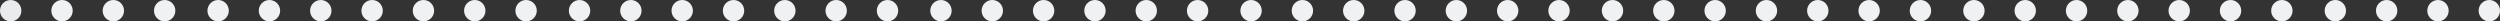
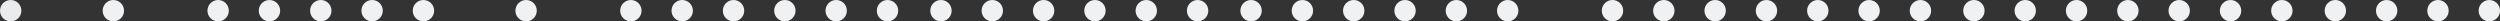
<svg xmlns="http://www.w3.org/2000/svg" xmlns:ns1="http://www.serif.com/" width="100%" height="100%" viewBox="0 0 1169 10" version="1.1" xml:space="preserve" style="fill-rule:evenodd;clip-rule:evenodd;stroke-linejoin:round;stroke-miterlimit:2;">
  <rect x="0" y="0" width="1169" height="10" fill="#333333" stroke="none" />
  <circle id="Ellipse-7" ns1:id="Ellipse 7" cx="5" cy="5" r="5" style="fill:rgb(233,235,237);" />
-   <circle id="Ellipse-7-copy" ns1:id="Ellipse 7 copy" cx="29" cy="5" r="5" style="fill:rgb(239,241,243);" />
  <circle id="Ellipse-7-copy-2" ns1:id="Ellipse 7 copy 2" cx="53" cy="5" r="5" style="fill:rgb(239,241,243);" />
-   <circle id="Ellipse-7-copy-3" ns1:id="Ellipse 7 copy 3" cx="77" cy="5" r="5" style="fill:rgb(239,241,243);" />
  <circle id="Ellipse-7-copy-4" ns1:id="Ellipse 7 copy 4" cx="102" cy="5" r="5" style="fill:rgb(239,241,243);" />
  <circle id="Ellipse-7-copy-5" ns1:id="Ellipse 7 copy 5" cx="126" cy="5" r="5" style="fill:rgb(239,241,243);" />
  <circle id="Ellipse-7-copy-6" ns1:id="Ellipse 7 copy 6" cx="150" cy="5" r="5" style="fill:rgb(239,241,243);" />
  <circle id="Ellipse-7-copy-7" ns1:id="Ellipse 7 copy 7" cx="174" cy="5" r="5" style="fill:rgb(239,241,243);" />
  <circle id="Ellipse-7-copy-8" ns1:id="Ellipse 7 copy 8" cx="198" cy="5" r="5" style="fill:rgb(239,241,243);" />
-   <circle id="Ellipse-7-copy-9" ns1:id="Ellipse 7 copy 9" cx="222" cy="5" r="5" style="fill:rgb(239,241,243);" />
  <circle id="Ellipse-7-copy-10" ns1:id="Ellipse 7 copy 10" cx="246" cy="5" r="5" style="fill:rgb(239,241,243);" />
-   <circle id="Ellipse-7-copy-11" ns1:id="Ellipse 7 copy 11" cx="271" cy="5" r="5" style="fill:rgb(239,241,243);" />
  <circle id="Ellipse-7-copy-12" ns1:id="Ellipse 7 copy 12" cx="295" cy="5" r="5" style="fill:rgb(239,241,243);" />
  <circle id="Ellipse-7-copy-13" ns1:id="Ellipse 7 copy 13" cx="319" cy="5" r="5" style="fill:rgb(239,241,243);" />
  <circle id="Ellipse-7-copy-14" ns1:id="Ellipse 7 copy 14" cx="343" cy="5" r="5" style="fill:rgb(239,241,243);" />
  <circle id="Ellipse-7-copy-15" ns1:id="Ellipse 7 copy 15" cx="367" cy="5" r="5" style="fill:rgb(239,241,243);" />
  <circle id="Ellipse-7-copy-16" ns1:id="Ellipse 7 copy 16" cx="391" cy="5" r="5" style="fill:rgb(239,241,243);" />
  <circle id="Ellipse-7-copy-17" ns1:id="Ellipse 7 copy 17" cx="415" cy="5" r="5" style="fill:rgb(239,241,243);" />
  <circle id="Ellipse-7-copy-18" ns1:id="Ellipse 7 copy 18" cx="440" cy="5" r="5" style="fill:rgb(239,241,243);" />
  <circle id="Ellipse-7-copy-19" ns1:id="Ellipse 7 copy 19" cx="464" cy="5" r="5" style="fill:rgb(239,241,243);" />
  <circle id="Ellipse-7-copy-20" ns1:id="Ellipse 7 copy 20" cx="488" cy="5" r="5" style="fill:rgb(239,241,243);" />
  <circle id="Ellipse-7-copy-21" ns1:id="Ellipse 7 copy 21" cx="512" cy="5" r="5" style="fill:rgb(239,241,243);" />
  <circle id="Ellipse-7-copy-22" ns1:id="Ellipse 7 copy 22" cx="536" cy="5" r="5" style="fill:rgb(239,241,243);" />
  <circle id="Ellipse-7-copy-23" ns1:id="Ellipse 7 copy 23" cx="560" cy="5" r="5" style="fill:rgb(239,241,243);" />
  <circle id="Ellipse-7-copy-24" ns1:id="Ellipse 7 copy 24" cx="585" cy="5" r="5" style="fill:rgb(239,241,243);" />
  <circle id="Ellipse-7-copy-25" ns1:id="Ellipse 7 copy 25" cx="609" cy="5" r="5" style="fill:rgb(239,241,243);" />
  <circle id="Ellipse-7-copy-26" ns1:id="Ellipse 7 copy 26" cx="633" cy="5" r="5" style="fill:rgb(239,241,243);" />
  <circle id="Ellipse-7-copy-27" ns1:id="Ellipse 7 copy 27" cx="657" cy="5" r="5" style="fill:rgb(239,241,243);" />
  <circle id="Ellipse-7-copy-28" ns1:id="Ellipse 7 copy 28" cx="681" cy="5" r="5" style="fill:rgb(239,241,243);" />
  <circle id="Ellipse-7-copy-29" ns1:id="Ellipse 7 copy 29" cx="705" cy="5" r="5" style="fill:rgb(239,241,243);" />
-   <circle id="Ellipse-7-copy-30" ns1:id="Ellipse 7 copy 30" cx="729" cy="5" r="5" style="fill:rgb(239,241,243);" />
  <circle id="Ellipse-7-copy-31" ns1:id="Ellipse 7 copy 31" cx="754" cy="5" r="5" style="fill:rgb(239,241,243);" />
  <circle id="Ellipse-7-copy-32" ns1:id="Ellipse 7 copy 32" cx="778" cy="5" r="5" style="fill:rgb(239,241,243);" />
  <circle id="Ellipse-7-copy-33" ns1:id="Ellipse 7 copy 33" cx="802" cy="5" r="5" style="fill:rgb(239,241,243);" />
  <circle id="Ellipse-7-copy-34" ns1:id="Ellipse 7 copy 34" cx="826" cy="5" r="5" style="fill:rgb(239,241,243);" />
  <circle id="Ellipse-7-copy-35" ns1:id="Ellipse 7 copy 35" cx="1164" cy="5" r="5" style="fill:rgb(239,241,243);" />
  <circle id="Ellipse-7-copy-36" ns1:id="Ellipse 7 copy 36" cx="1140" cy="5" r="5" style="fill:rgb(239,241,243);" />
  <circle id="Ellipse-7-copy-37" ns1:id="Ellipse 7 copy 37" cx="1116" cy="5" r="5" style="fill:rgb(239,241,243);" />
  <circle id="Ellipse-7-copy-38" ns1:id="Ellipse 7 copy 38" cx="1092" cy="5" r="5" style="fill:rgb(239,241,243);" />
  <circle id="Ellipse-7-copy-39" ns1:id="Ellipse 7 copy 39" cx="1067" cy="5" r="5" style="fill:rgb(239,241,243);" />
  <circle id="Ellipse-7-copy-40" ns1:id="Ellipse 7 copy 40" cx="1043" cy="5" r="5" style="fill:rgb(239,241,243);" />
  <circle id="Ellipse-7-copy-41" ns1:id="Ellipse 7 copy 41" cx="1019" cy="5" r="5" style="fill:rgb(239,241,243);" />
  <circle id="Ellipse-7-copy-42" ns1:id="Ellipse 7 copy 42" cx="995" cy="5" r="5" style="fill:rgb(239,241,243);" />
  <circle id="Ellipse-7-copy-43" ns1:id="Ellipse 7 copy 43" cx="971" cy="5" r="5" style="fill:rgb(239,241,243);" />
  <circle id="Ellipse-7-copy-44" ns1:id="Ellipse 7 copy 44" cx="947" cy="5" r="5" style="fill:rgb(239,241,243);" />
  <circle id="Ellipse-7-copy-45" ns1:id="Ellipse 7 copy 45" cx="923" cy="5" r="5" style="fill:rgb(239,241,243);" />
  <circle id="Ellipse-7-copy-46" ns1:id="Ellipse 7 copy 46" cx="898" cy="5" r="5" style="fill:rgb(239,241,243);" />
  <circle id="Ellipse-7-copy-47" ns1:id="Ellipse 7 copy 47" cx="874" cy="5" r="5" style="fill:rgb(239,241,243);" />
  <circle id="Ellipse-7-copy-48" ns1:id="Ellipse 7 copy 48" cx="850" cy="5" r="5" style="fill:rgb(239,241,243);" />
</svg>